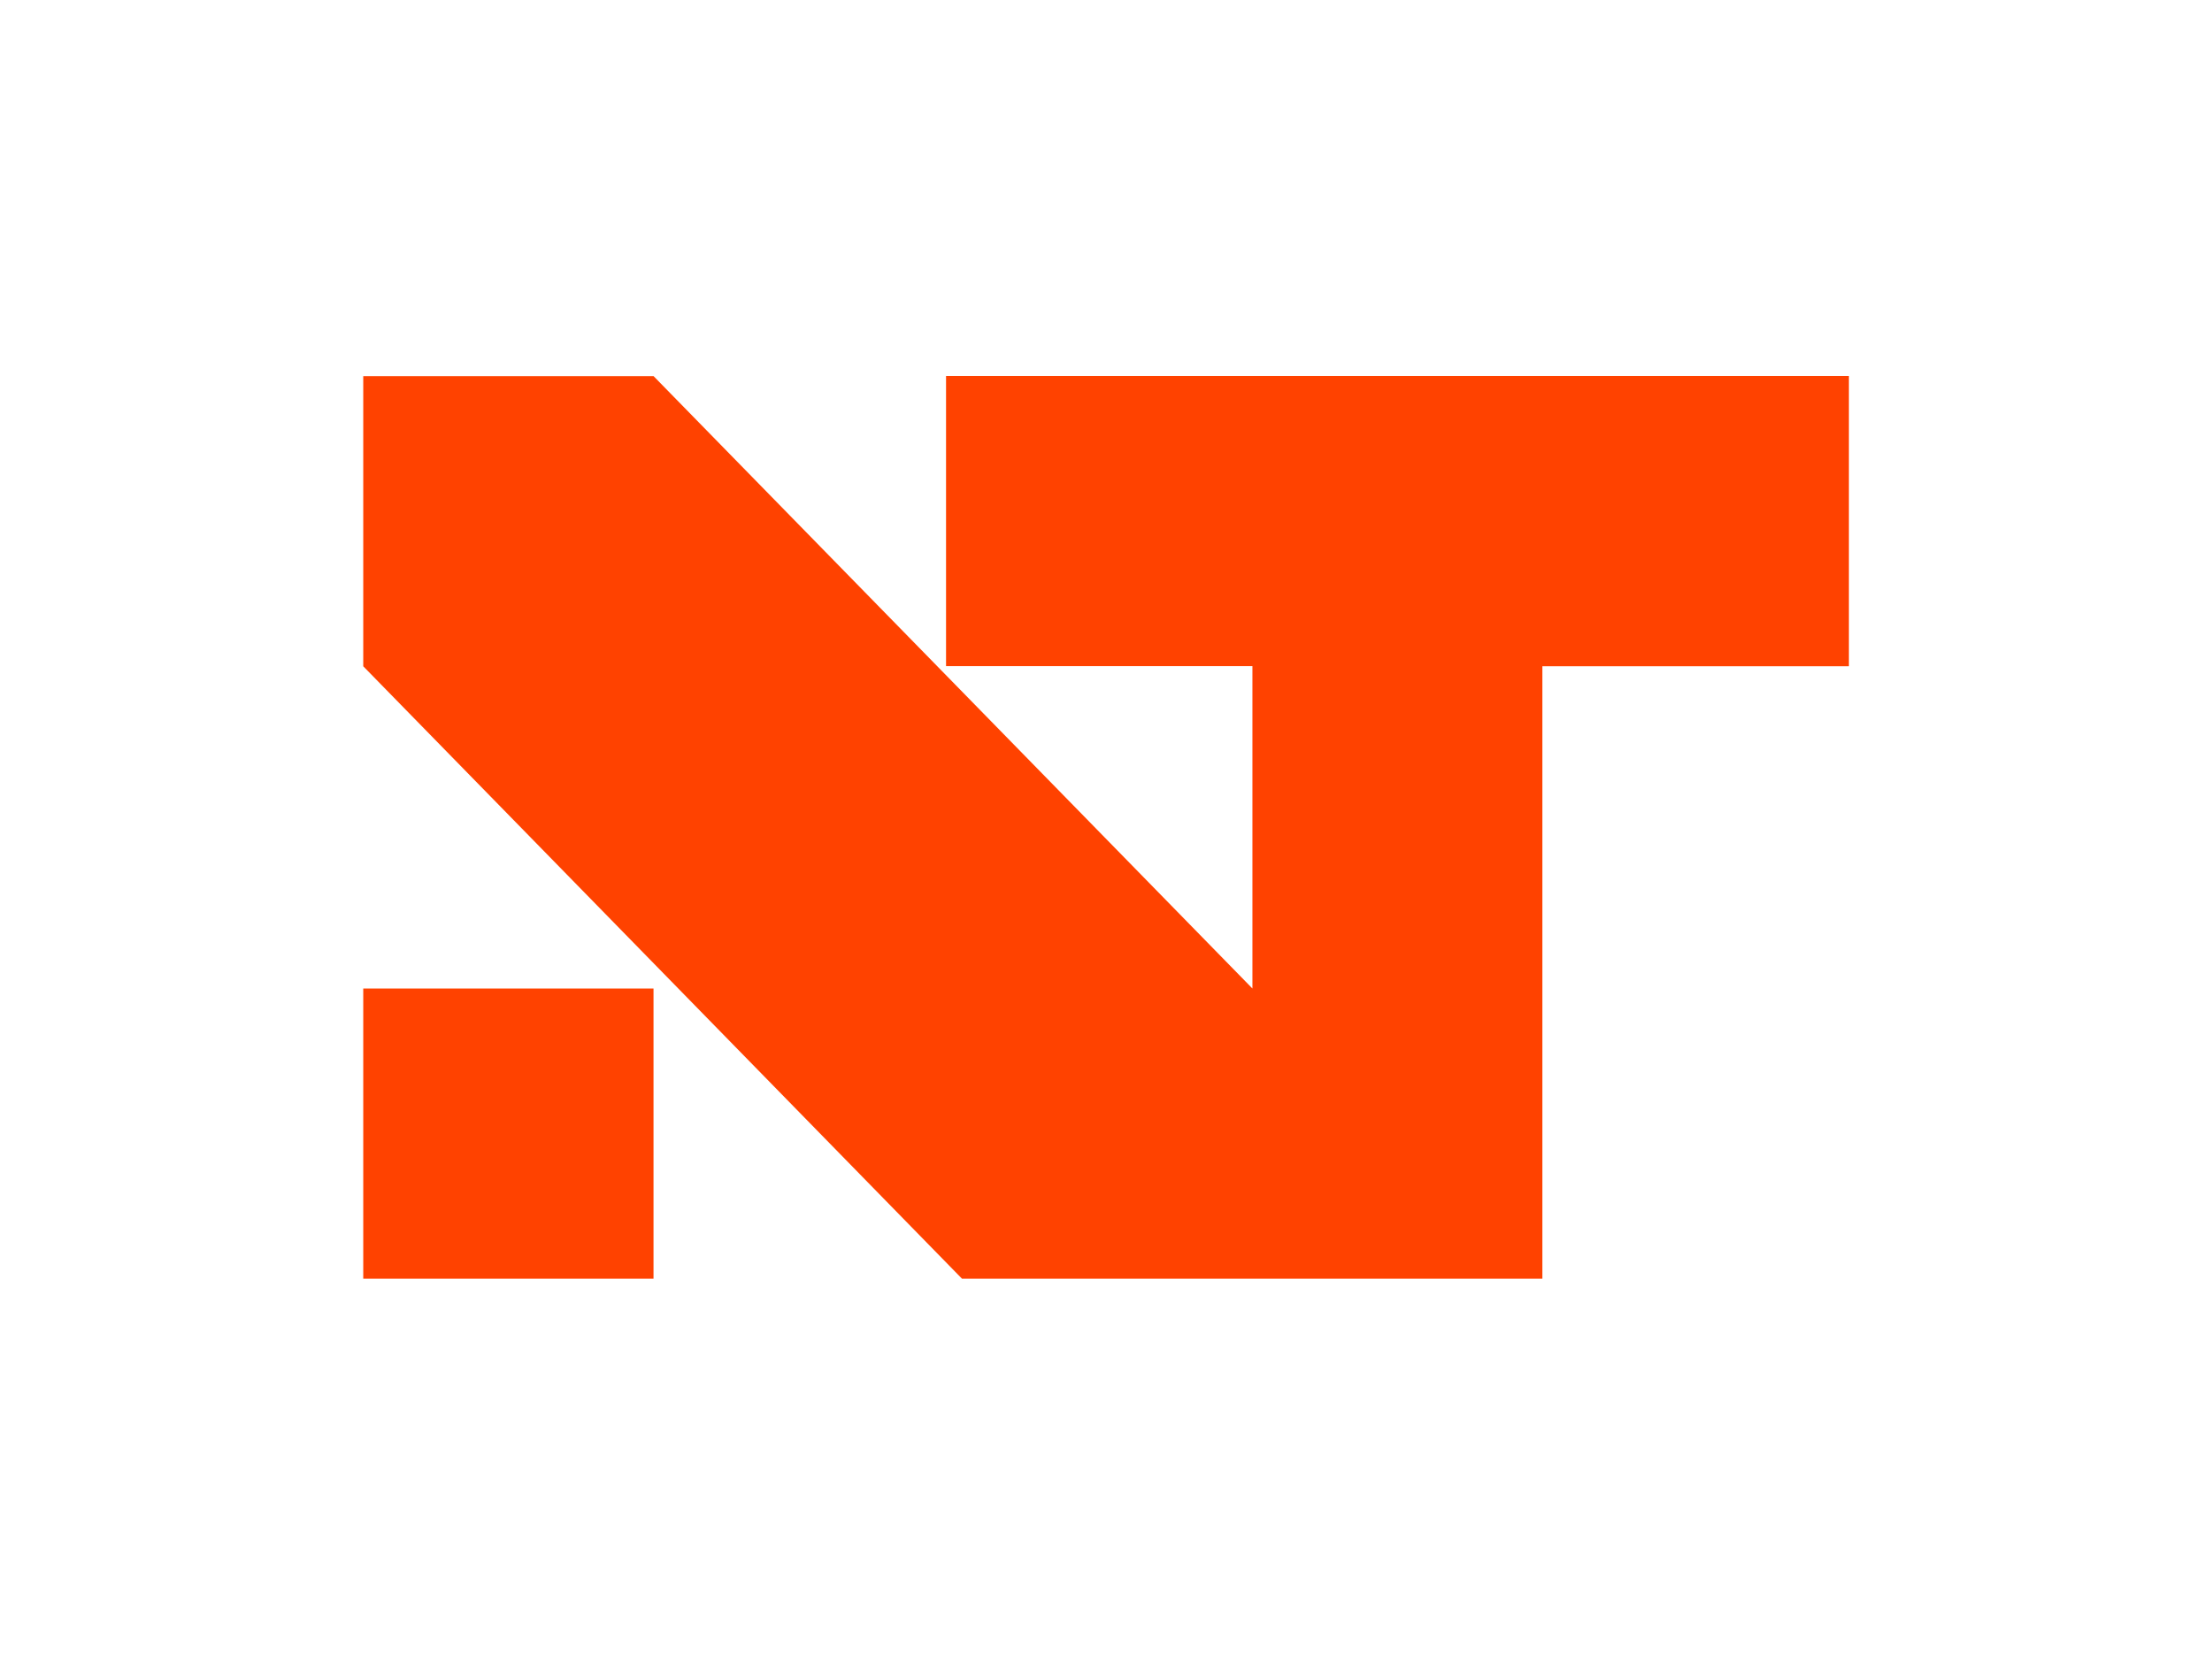
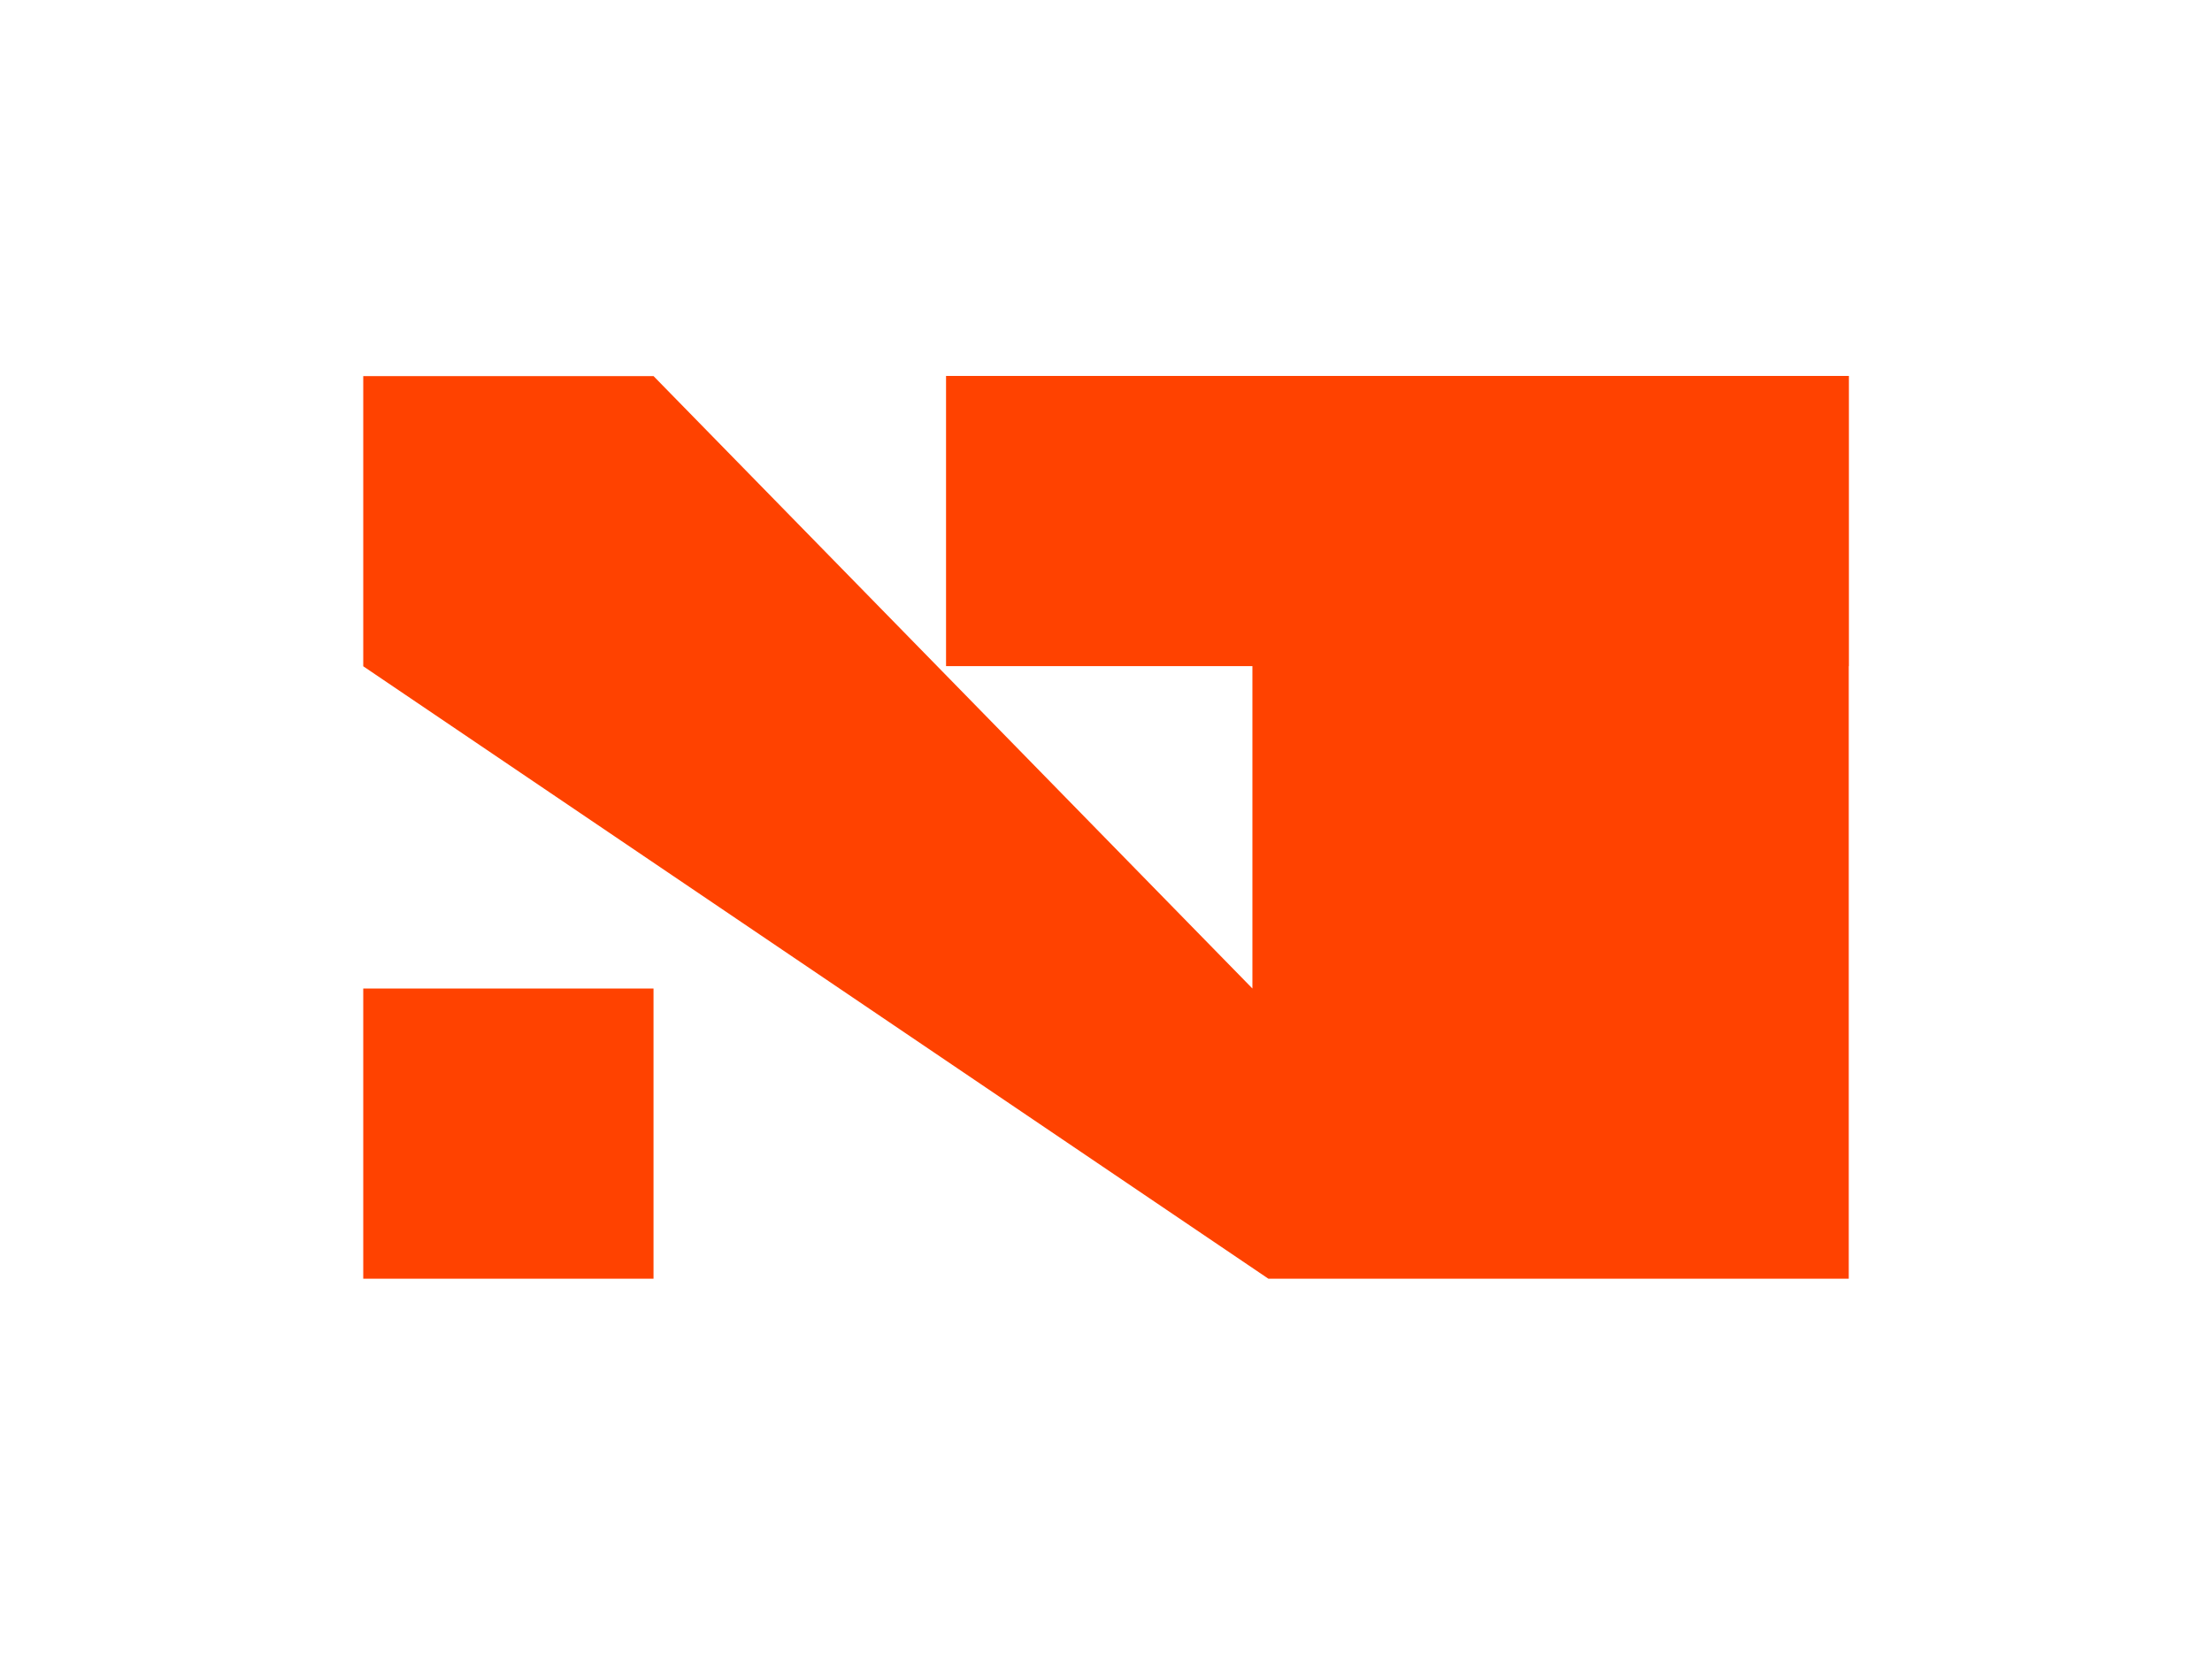
<svg xmlns="http://www.w3.org/2000/svg" viewBox="0 0 147 110">
  <defs>
    <style>
      .cls-1 {
        fill: #ff4200;
        stroke-width: 0px;
      }
    </style>
  </defs>
-   <path class="cls-1" d="M122.86,44.29h-20.36v40.71h-38.57L24.14,44.29v-19.29h19.29l39.8,40.71v-21.43h-20.36v-19.29h60v19.29ZM24.14,85h19.29v-19.29h-19.29v19.29Z" />
+   <path class="cls-1" d="M122.86,44.29v40.71h-38.57L24.14,44.29v-19.29h19.29l39.8,40.71v-21.43h-20.36v-19.29h60v19.29ZM24.14,85h19.29v-19.29h-19.29v19.29Z" />
</svg>